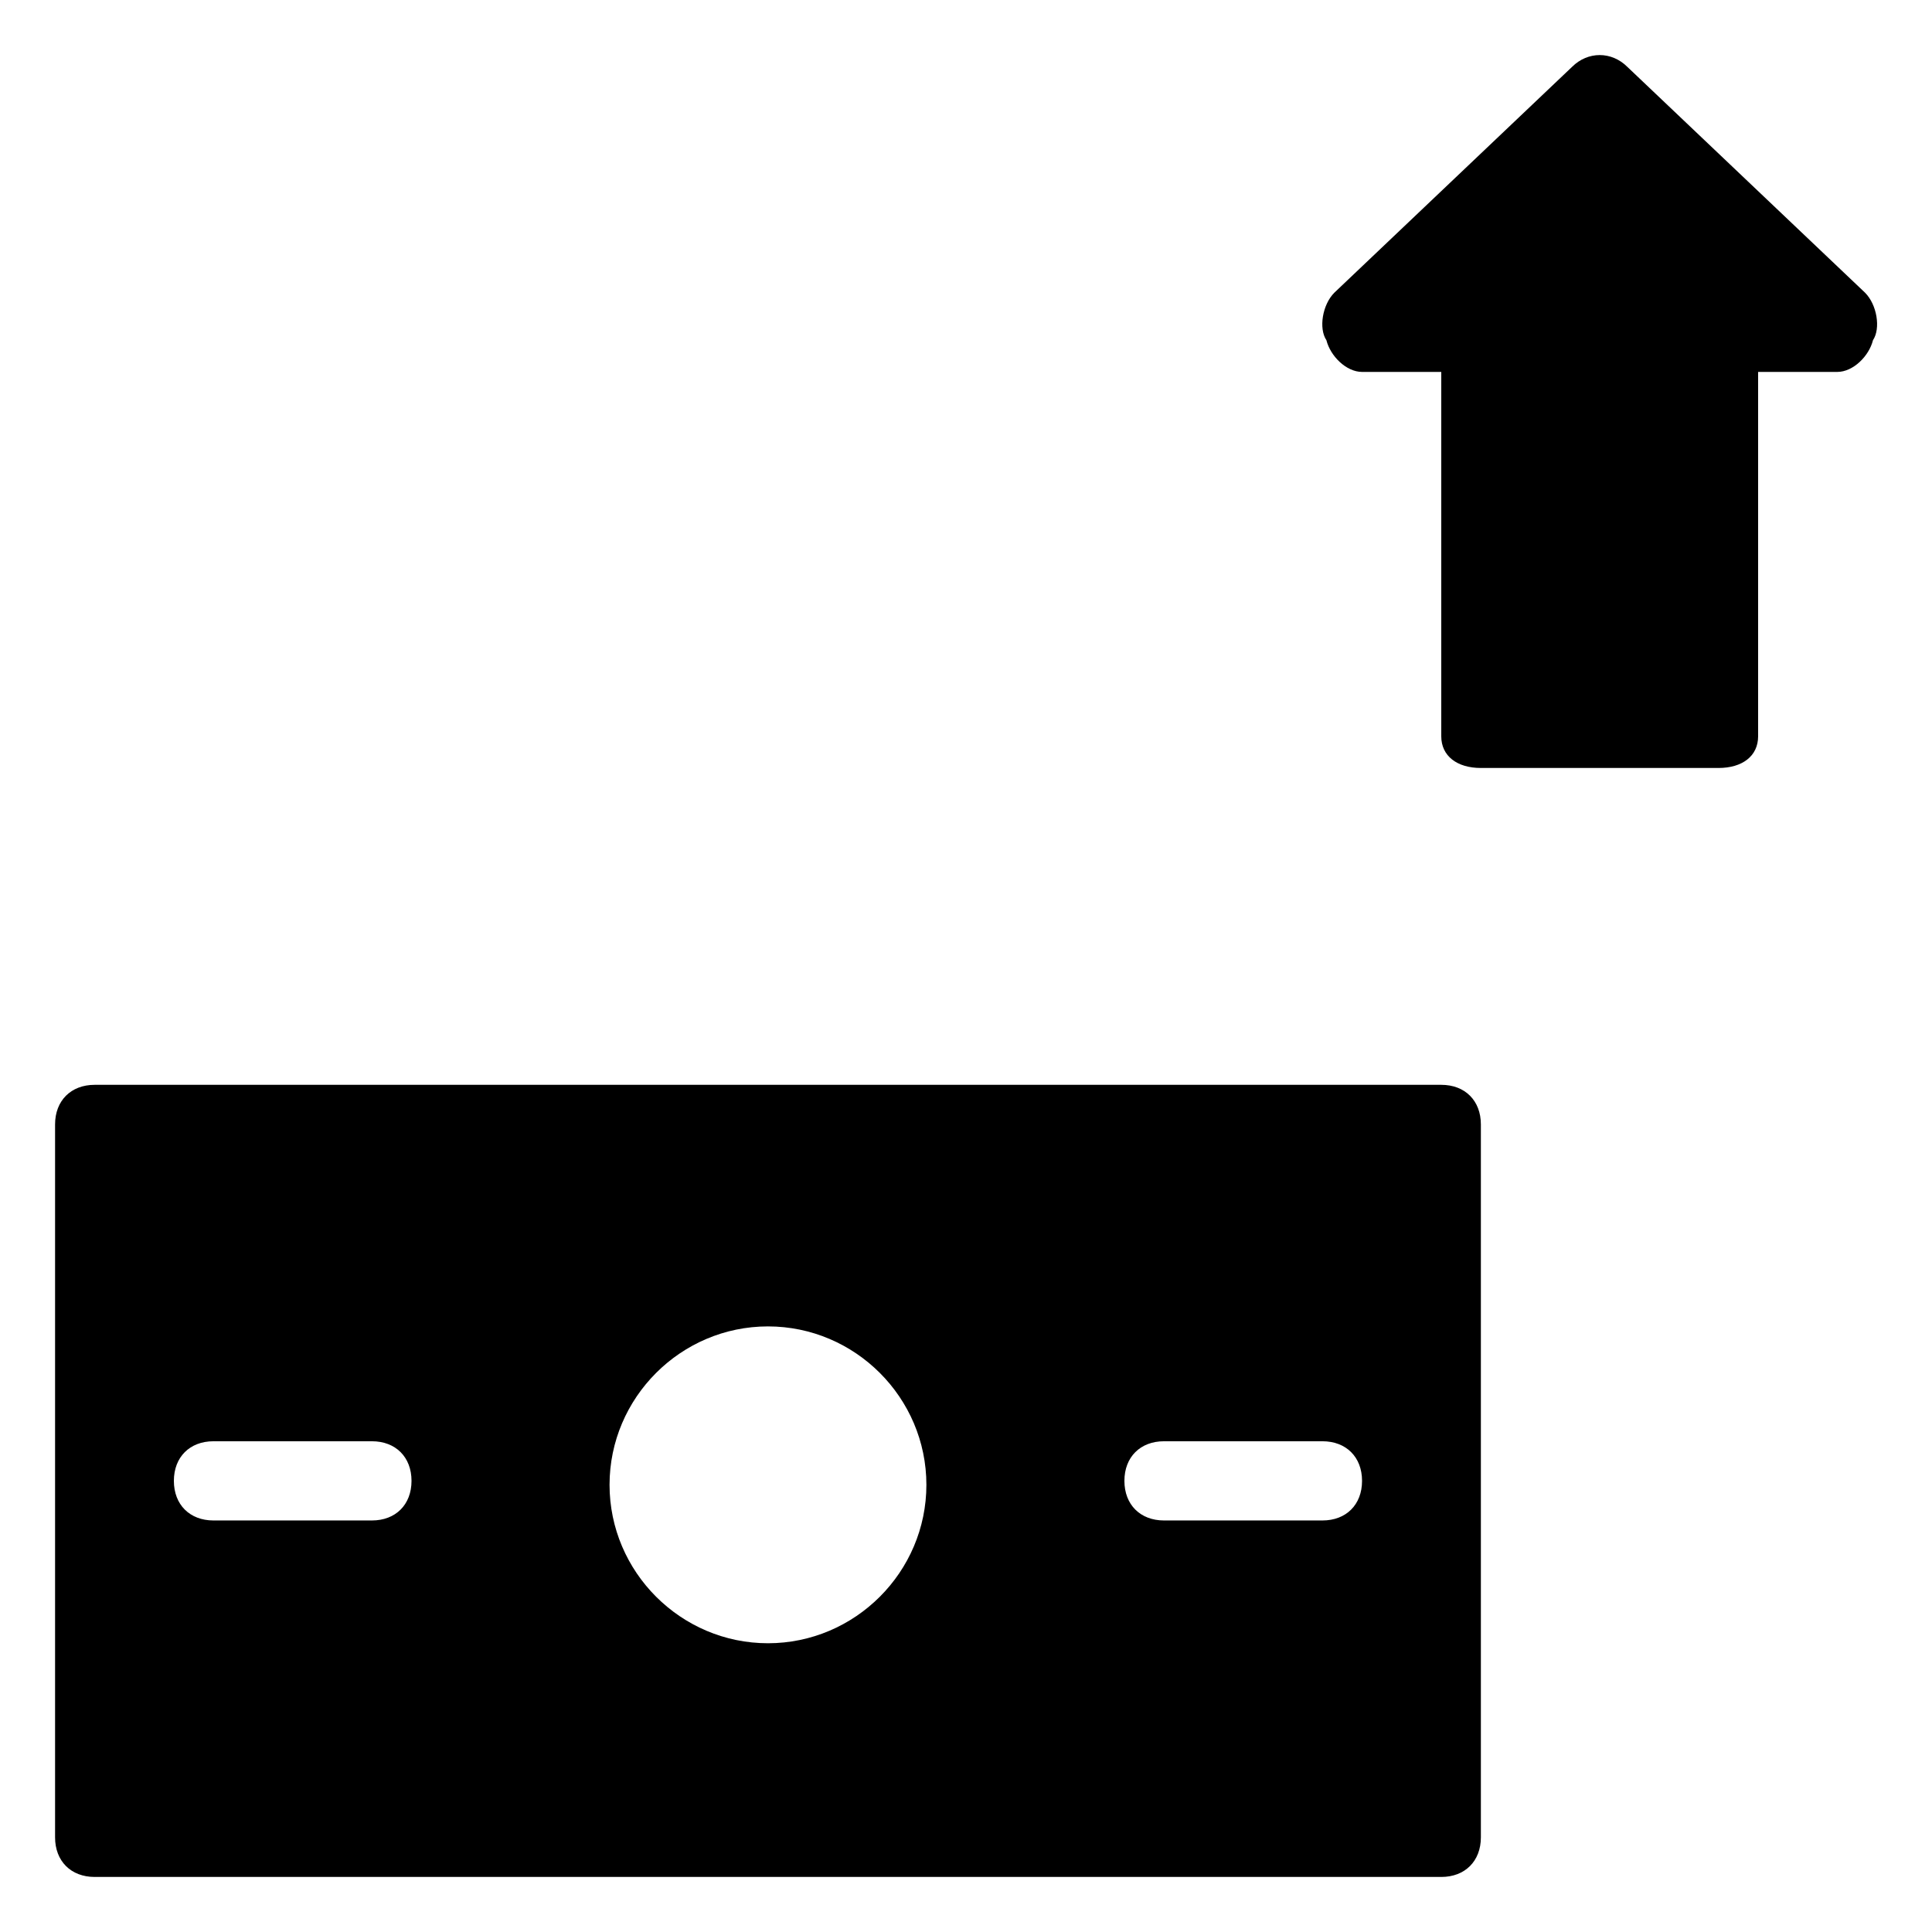
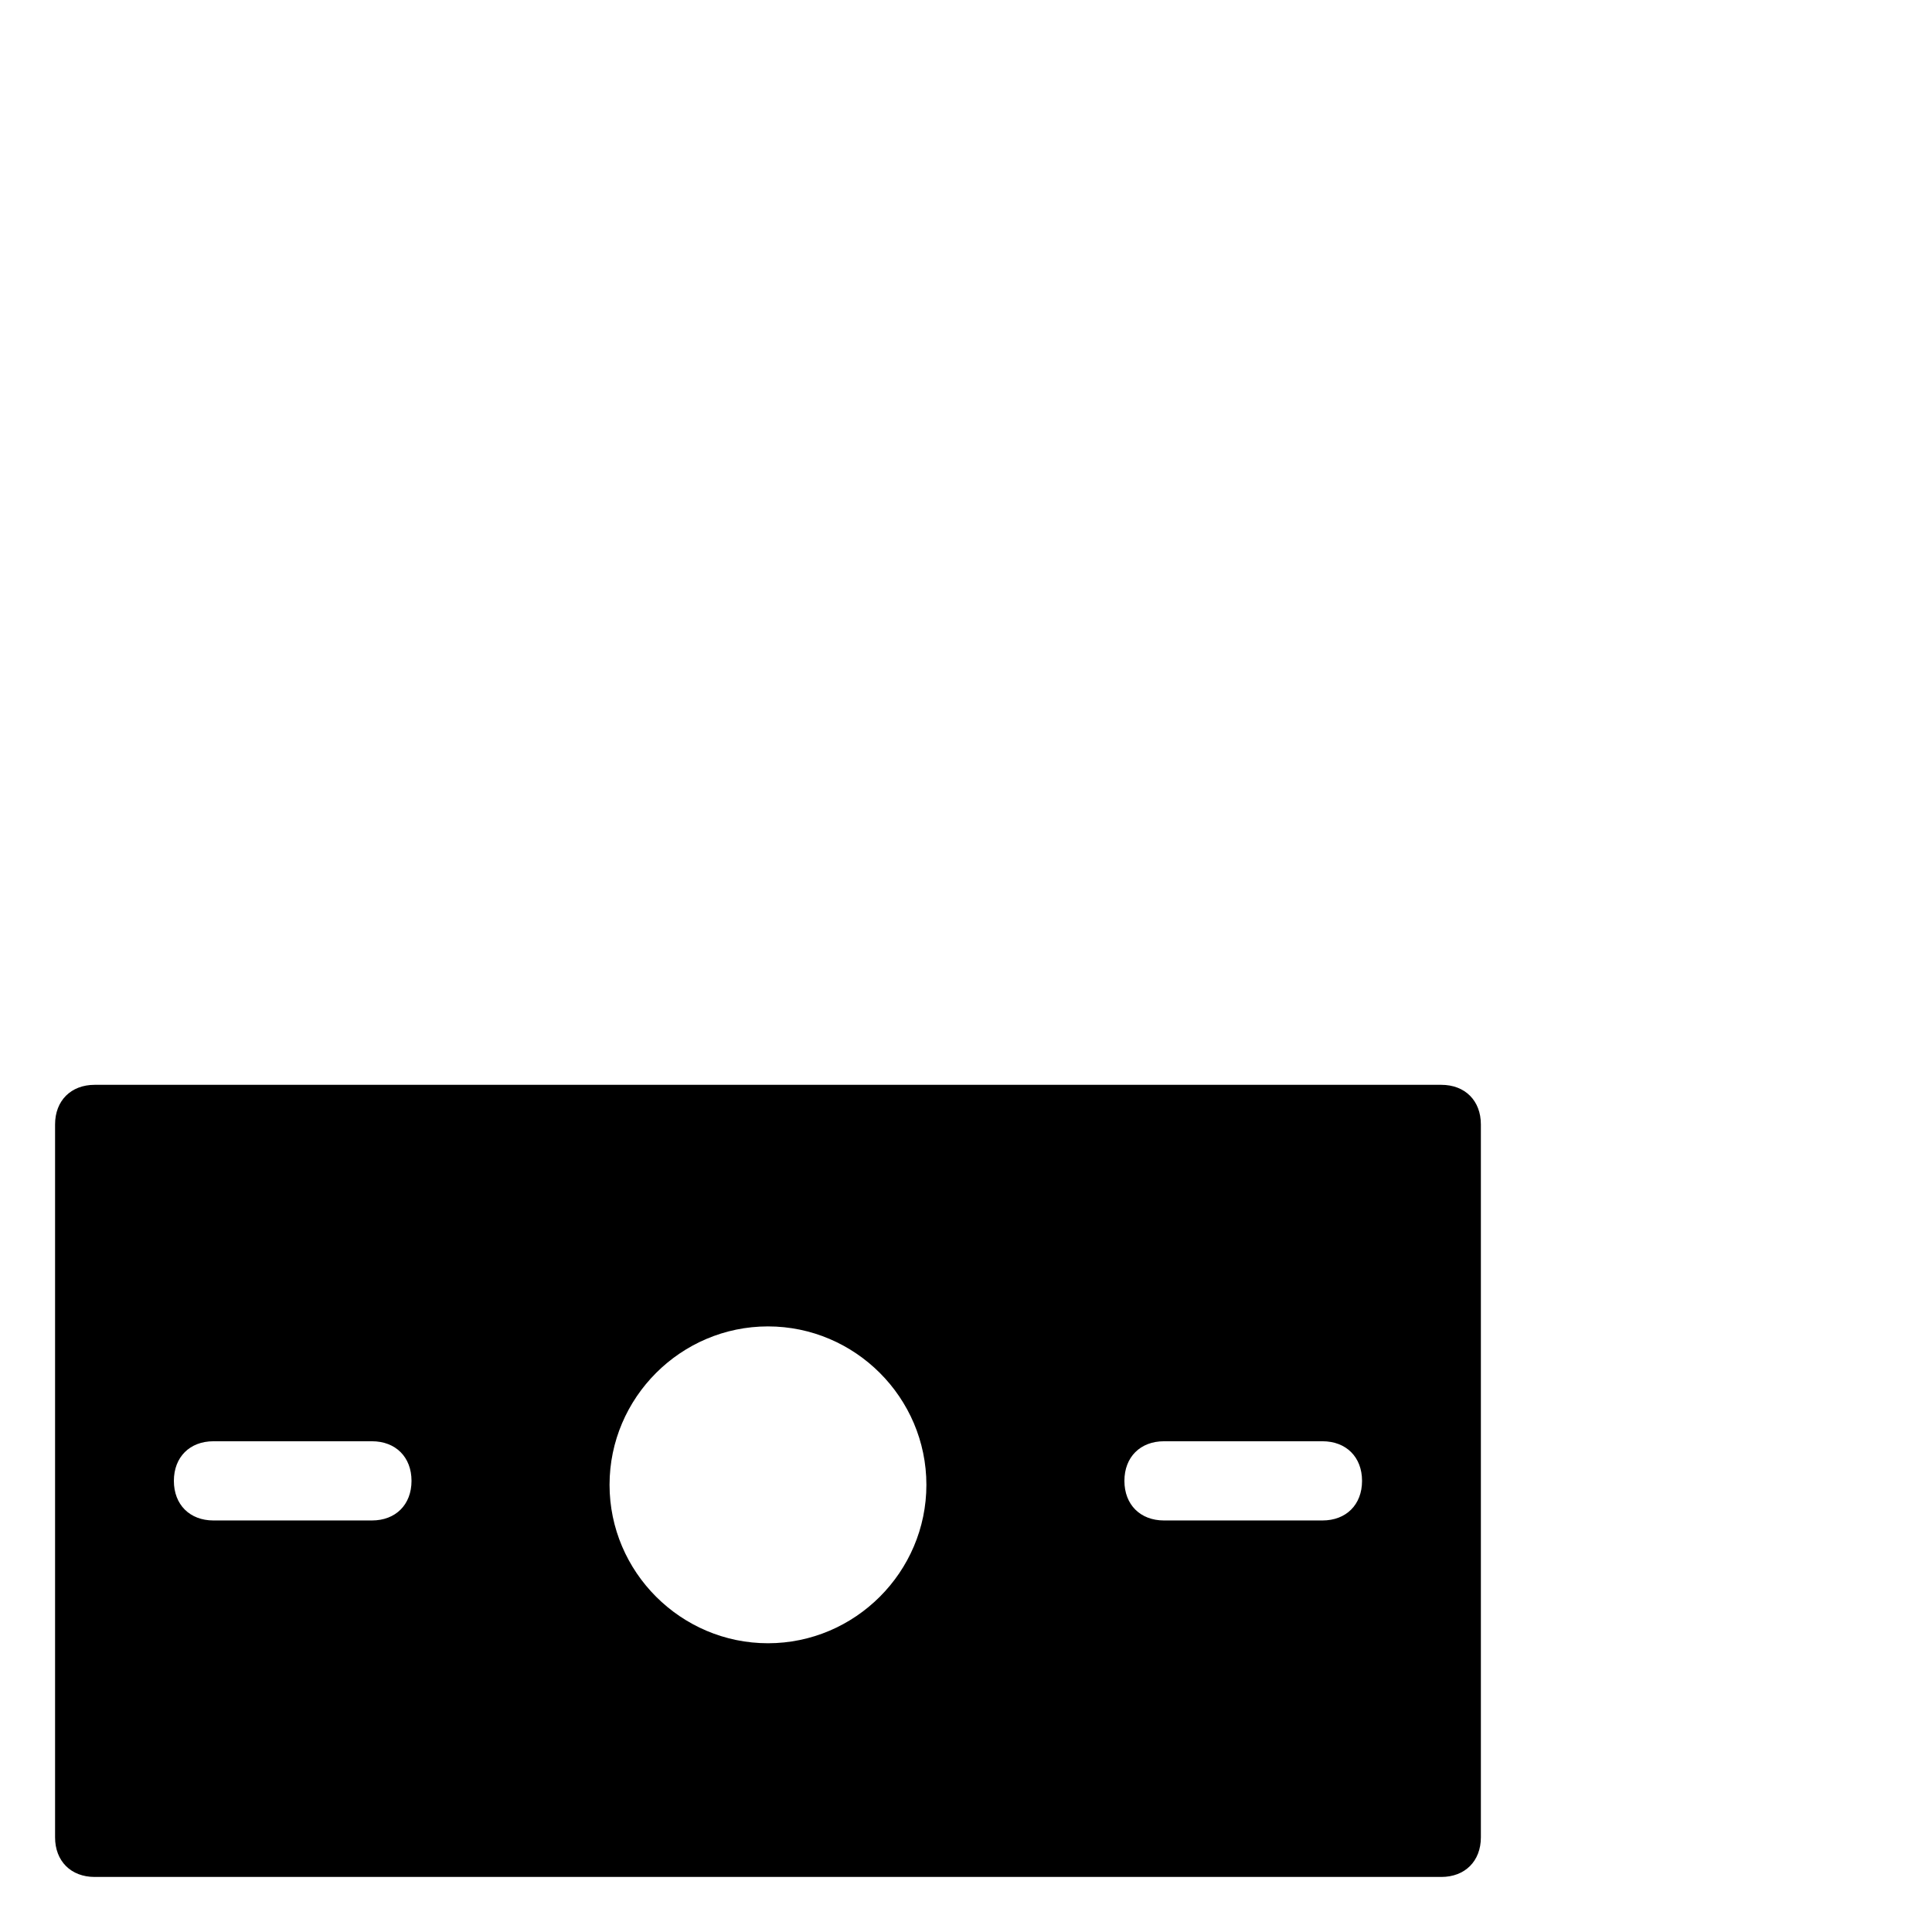
<svg xmlns="http://www.w3.org/2000/svg" fill="#000000" width="800px" height="800px" version="1.1" viewBox="144 144 512 512">
  <g>
    <path d="m525.95 431.49h-356.86c-6.297 0-10.496 4.199-10.496 10.496v188.93c0 6.297 4.199 10.496 10.496 10.496h356.86c6.297 0 10.496-4.199 10.496-10.496v-188.93c0-6.301-4.195-10.496-10.496-10.496zm-283.39 115.45h-41.984c-6.297 0-10.496-4.199-10.496-10.496 0-6.297 4.199-10.496 10.496-10.496h41.984c6.297 0 10.496 4.199 10.496 10.496 0 6.301-4.199 10.496-10.496 10.496zm104.96 32.539c-23.09 0-41.984-18.895-41.984-41.984s18.895-41.984 41.984-41.984c23.09 0 41.984 18.895 41.984 41.984s-18.895 41.984-41.984 41.984zm146.94-32.539h-41.984c-6.297 0-10.496-4.199-10.496-10.496 0-6.297 4.199-10.496 10.496-10.496h41.984c6.297 0 10.496 4.199 10.496 10.496 0 6.301-4.195 10.496-10.496 10.496z" />
-     <path d="m638.26 221.57-62.977-59.828c-4.199-4.199-10.496-4.199-14.695 0l-62.977 59.828c-3.148 3.148-4.199 9.445-2.098 12.594 1.051 4.199 5.25 8.398 9.445 8.398h20.992v96.562c0 5.246 4.199 8.398 10.496 8.398h62.977c6.297 0 10.496-3.148 10.496-8.398v-96.562h20.992c4.199 0 8.398-4.199 9.445-8.398 2.102-3.148 1.051-9.445-2.098-12.594z" />
  </g>
</svg>